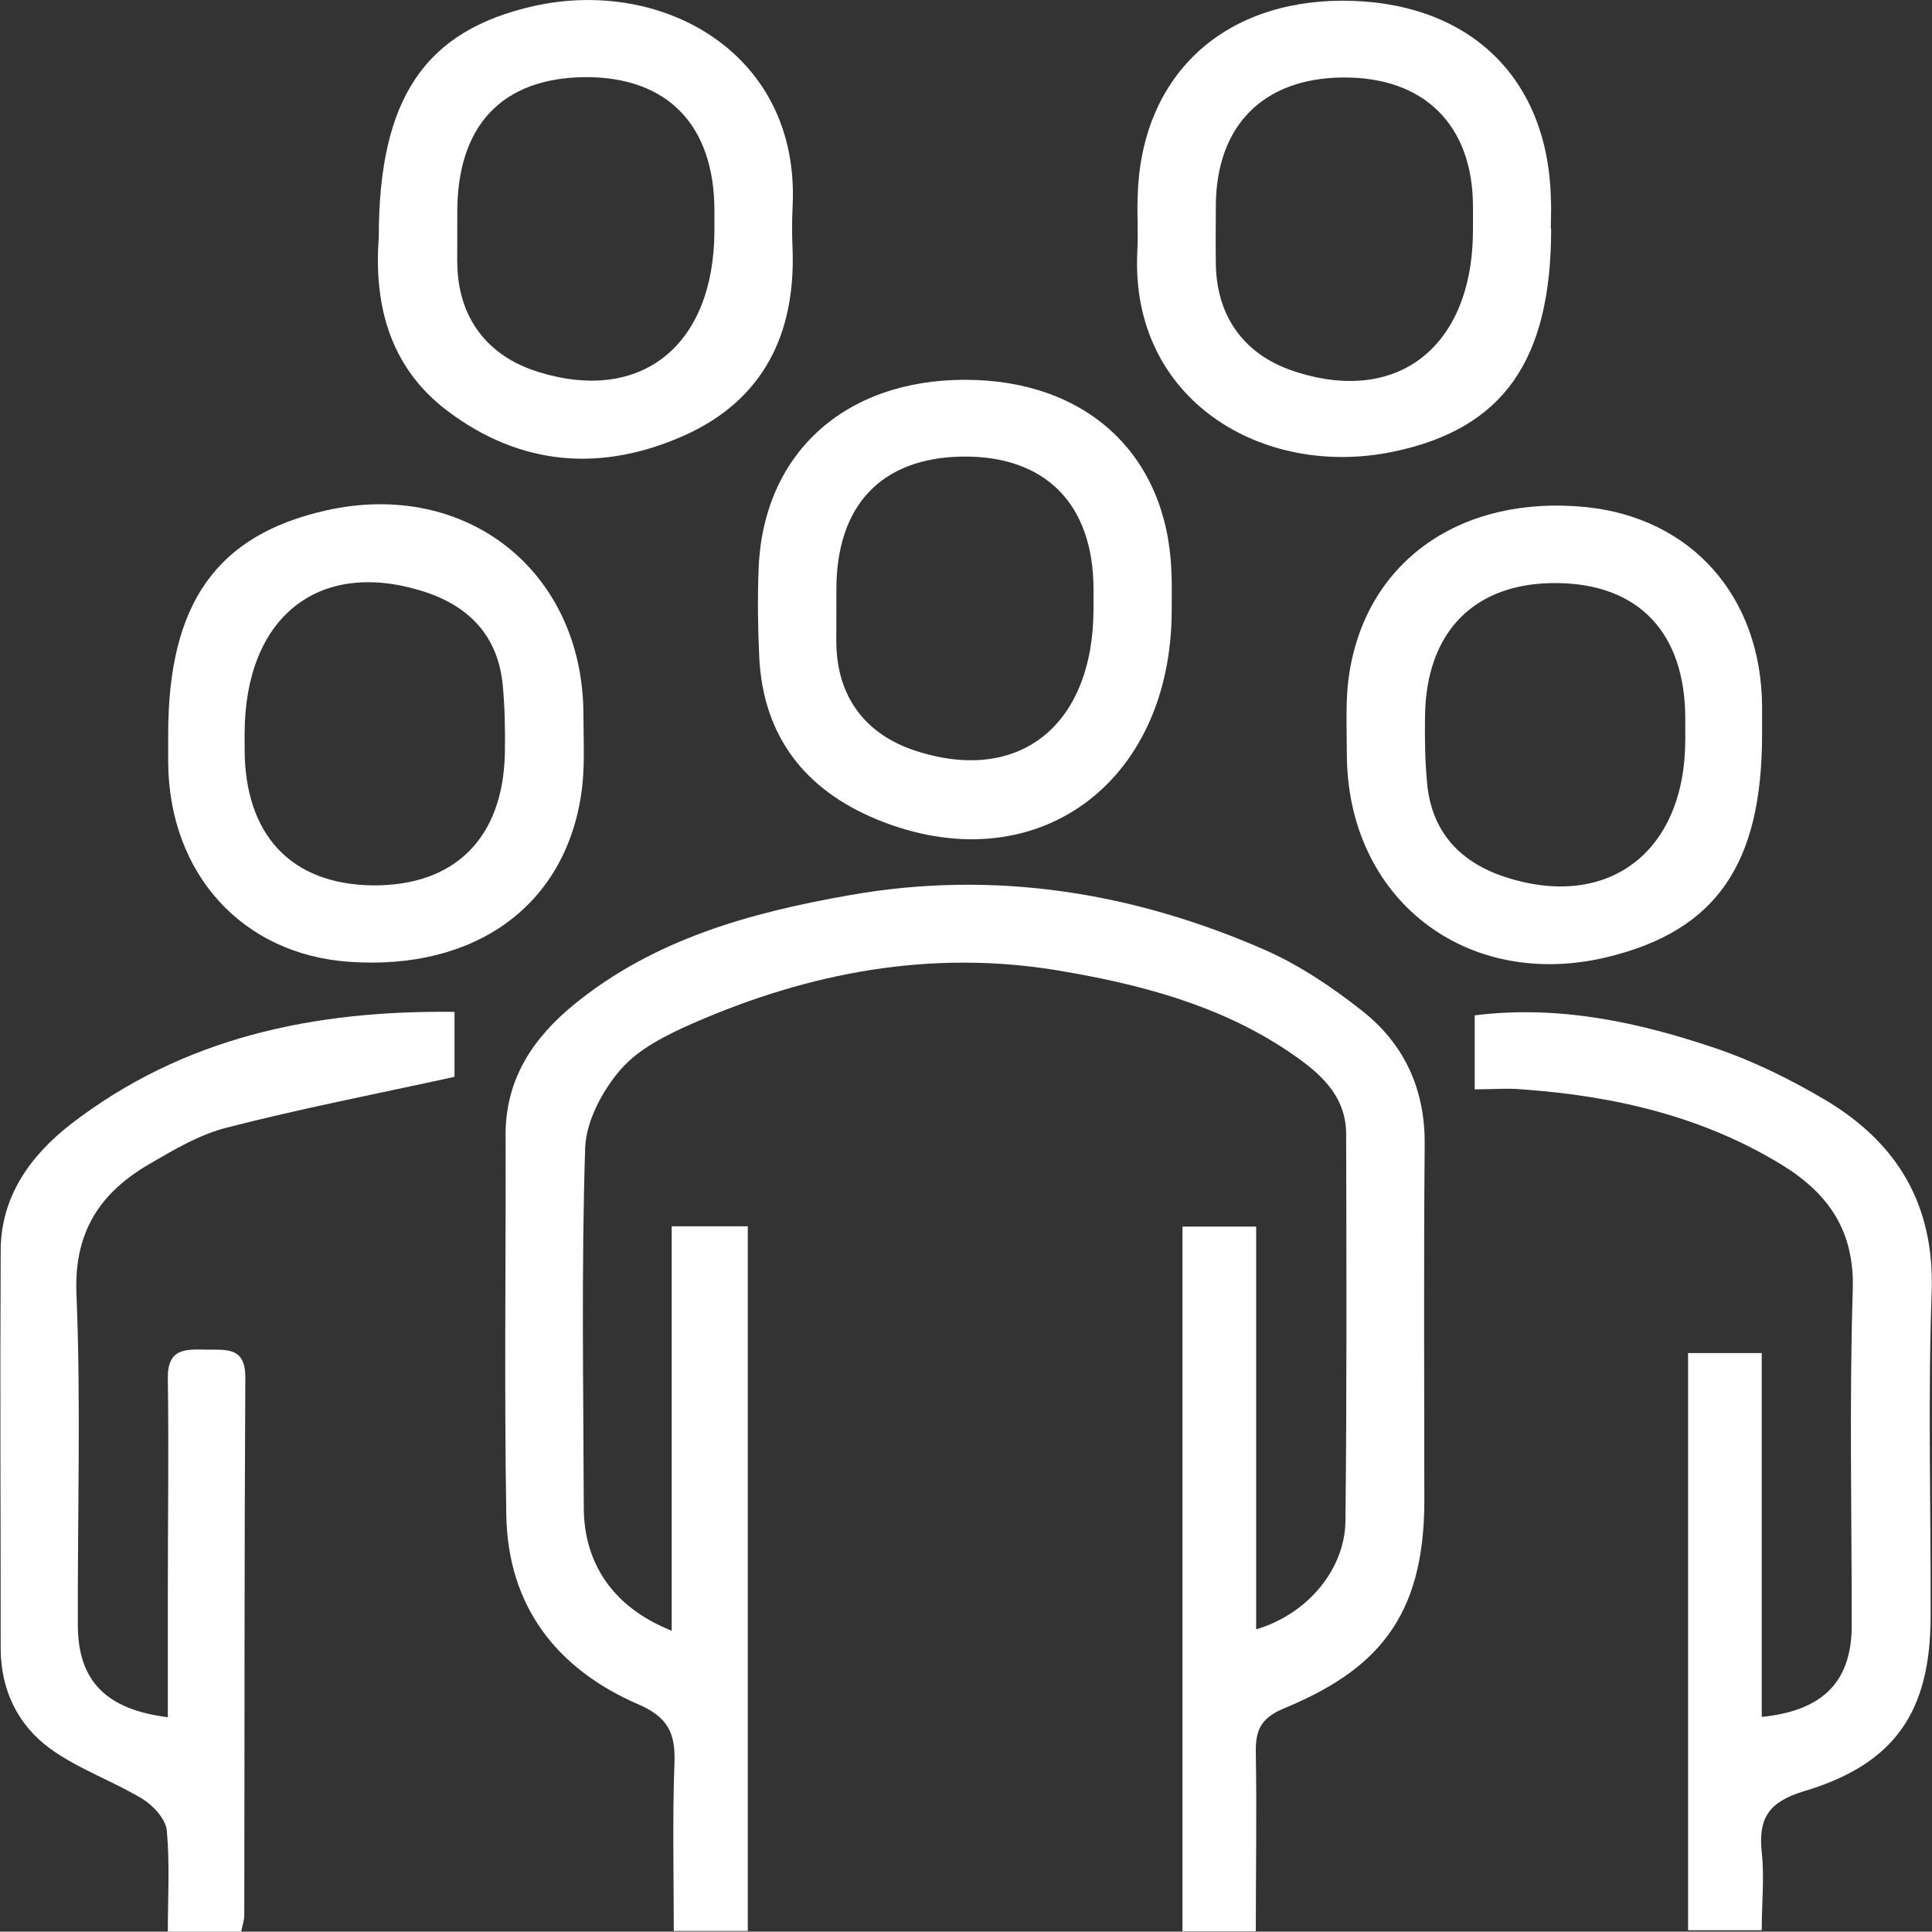
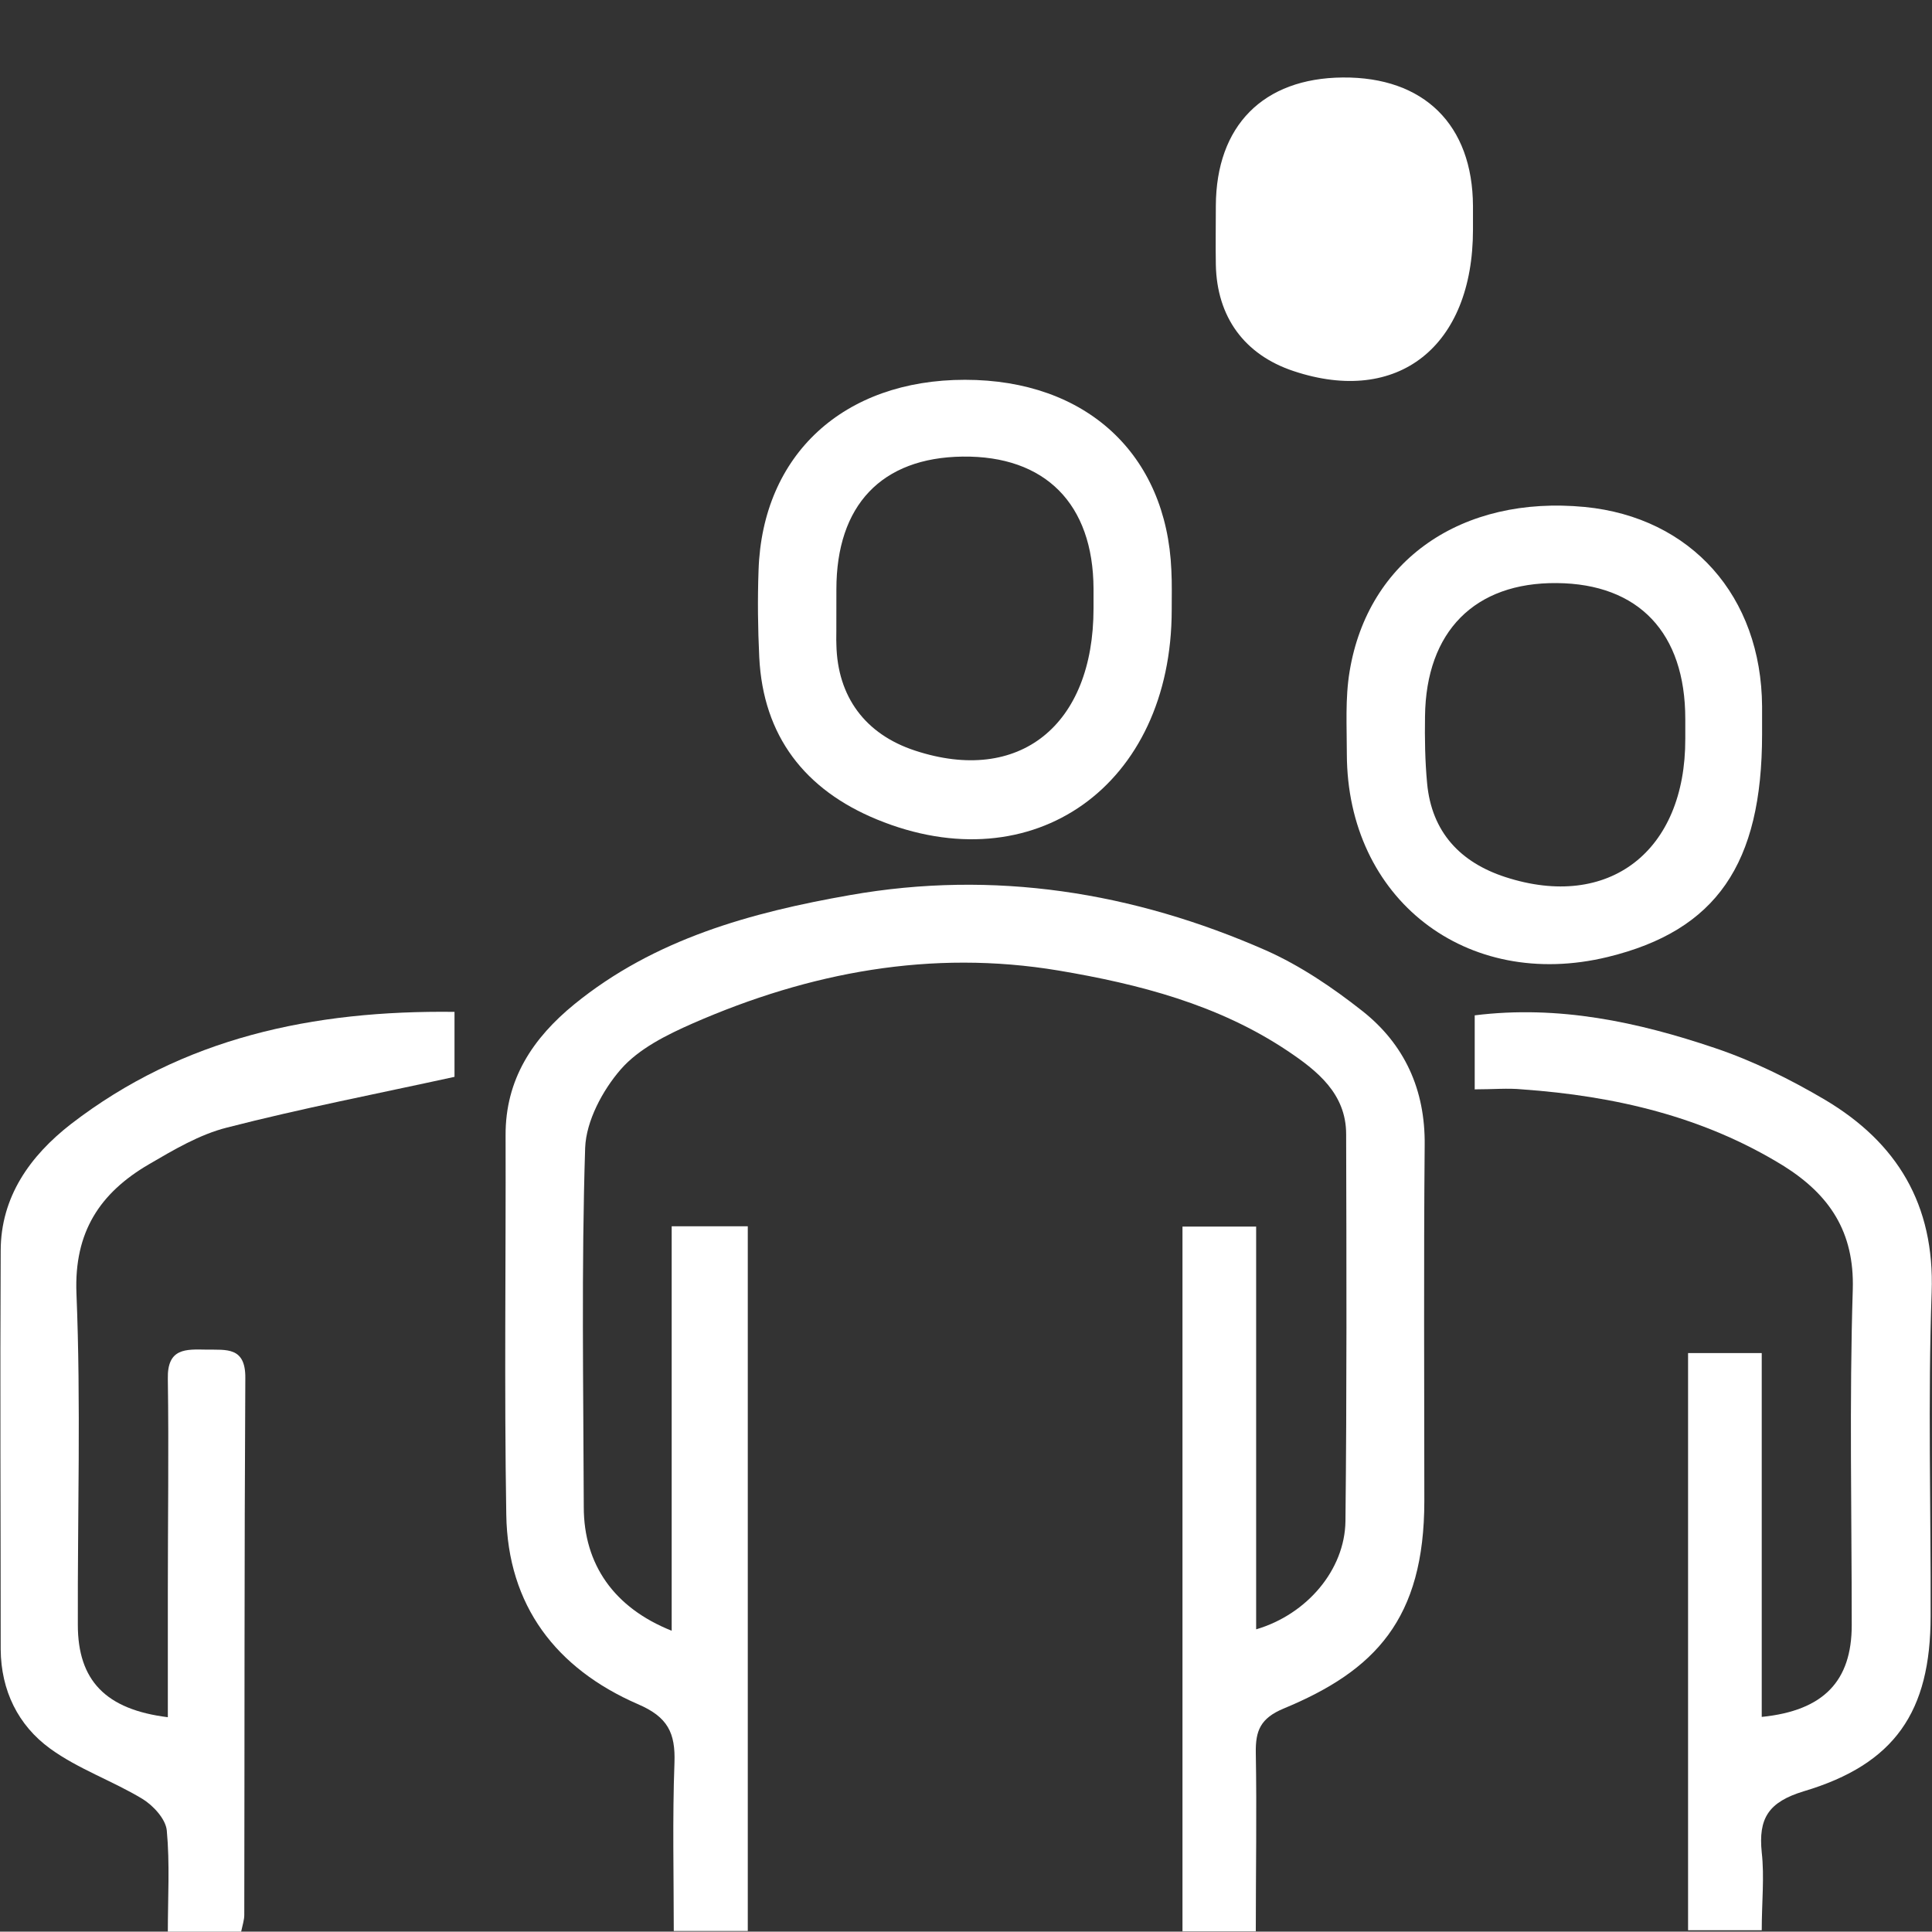
<svg xmlns="http://www.w3.org/2000/svg" id="Layer_1" version="1.1" viewBox="0 0 556 555.9">
  <rect x="0" y="0" width="556" height="555.9" fill="#333333" stroke="none" />
  <defs>
    <style>
      .st0 {
        fill: #fff;
      }
    </style>
  </defs>
  <g id="pk9n3s.tif">
    <g>
      <path class="st0" d="M361.5,555.8h-21.2v-202.8h21.2v115.9c14.6-4.3,25.5-17.1,25.7-31.1.4-37.1.3-74.3.2-111.4,0-11.7-8.4-18.3-16.9-24-19.9-13.3-42.7-19.2-65.9-23.1-36.6-6.1-71.6.5-105.2,15.2-7.5,3.3-15.6,7.3-20.8,13.3s-9.9,14.8-10.2,22.5c-1.1,34.4-.5,69-.4,103.4,0,16.5,8.7,29,25.3,35.6v-116.4h21.9v202.8h-21.3c0-16.1-.4-32.2.2-48.4.3-8.6-1.9-13.2-10.6-16.9-23.4-10.2-37.4-28.3-37.8-54.5-.6-36.4-.1-72.8-.2-109.1-.1-16.2,7.9-28.1,19.8-37.8,23.1-18.8,50.8-26.4,79.3-31.4,41.4-7.3,81.5-.9,119.7,15.9,9.9,4.4,19.2,10.7,27.7,17.4,12.2,9.6,18.2,22.7,18,38.7-.3,34.1-.1,68.2-.1,102.3s-14.2,48.9-40.5,59.8c-6.7,2.8-8.1,6.4-8,12.7.3,17,0,33.9,0,51.4Z" />
      <path class="st0" d="M424.4,313.4v-21.2c24.1-3,46.9,1.9,69.1,9.4,11,3.7,21.7,9,31.7,14.9,20.7,12.3,31.6,30.1,30.7,55.4-1.1,31-.2,62.1-.3,93.2,0,27.5-10.3,42.6-36.5,50.4-10.2,3.1-13.1,7.8-12.1,17.6.8,7.1,0,14.3,0,22.4h-21.2v-166.1h21.2v104.7c17.8-1.8,25.9-10.3,25.9-26.4,0-32.2-.7-64.5.3-96.6.5-16.7-6.8-27.3-19.8-35.5-23.1-14.3-48.7-20.2-75.4-22.1-4.1-.4-8.3,0-13.7,0Z" />
      <path class="st0" d="M48.3,494.2v-36.1c0-20.4.3-40.9,0-61.3-.2-8.9,5.2-8.5,11.1-8.4,5.7.1,11.3-.9,11.2,8.2-.3,51.5-.2,103-.3,154.5,0,1.4-.5,2.9-.9,4.8h-21.1c0-9.7.6-19.5-.3-29.1-.3-3.3-3.9-7.2-7-9.1-8.6-5.2-18.5-8.6-26.6-14.5-9.2-6.7-14.1-16.7-14.2-28.5,0-38.2-.2-76.5,0-114.7,0-15.6,8.5-27.4,20.2-36.5,32.3-24.9,69.7-32.8,110.4-32.3v18.7c-22.4,4.9-44.1,9.1-65.5,14.6-7.9,2-15.3,6.4-22.5,10.6-14,8.2-21.5,19.4-20.8,37.1,1.3,31.8.3,63.6.4,95.4,0,16,8,24.4,26,26.6Z" />
      <path class="st0" d="M507.1,211.3c0,37.4-13.2,56.5-44.4,64.1-40.7,9.9-75-16.7-75.1-58.4,0-7.9-.5-16,.8-23.8,5.3-32.1,32.3-50.7,67.7-47.3,30.6,3,50.8,25.7,51,57.4,0,2.7,0,5.4,0,8ZM485,212.6v-5.7c0-24.8-13.4-38.9-37-39.1-23.6-.2-37.6,13.9-37.9,38.3-.1,6.4,0,12.9.6,19.3,1.3,14.1,9.6,22.8,22.5,27,29.8,9.7,51.9-7.4,51.8-39.8Z" />
-       <path class="st0" d="M48.4,211.3c0-37.6,13.9-57.3,45.4-64.4,40.4-9.1,74,17.5,74.1,58.7,0,7.6.5,15.2-.6,22.7-4.7,32.4-30.6,51-66.7,48.5-30.9-2.1-52-25.4-52.2-57.5,0-2.7,0-5.3,0-8ZM70.4,211v4.5c0,24.8,13.4,39,36.8,39.3,23.7.2,37.6-13.6,38.1-38.1.1-6.4,0-12.9-.6-19.3-1.3-14.6-10-23.3-23.5-27.4-29.8-9.1-50.7,7.8-50.8,41Z" />
-       <path class="st0" d="M109,68.3c0-40.2,13.4-59.6,44.8-66.6,37.1-8.2,76.5,13.8,74.3,57.7-.2,4.2-.2,8.3,0,12.5.8,24.2-8.4,43.1-30.9,53.3-23.8,10.7-47.2,9.1-68.5-7-17.6-13.3-21-32.3-19.7-49.9ZM205.6,66.4v-5.7c0-24.7-13.5-38.6-37.2-38.5-23.8.2-36.8,13.8-36.8,38.8s-.1,9.8,0,14.8c.2,15.5,8.5,26.6,23.2,31.2,29.7,9.3,50.7-7.5,50.8-40.6Z" />
-       <path class="st0" d="M446.4,65.8c0,37.7-13.6,57.6-45.5,64.2-37.5,7.8-75.7-14.9-73.6-57.5.3-5.3-.1-10.6.1-15.9.9-34.3,23.9-56.3,58.9-56.4,35.9,0,59,21.6,60,56.5.2,3,0,6,0,9.1ZM423.9,66.1v-6.8c-.1-23.4-14.1-37.2-37.5-37-22.9.2-36.4,13.9-36.5,36.9,0,5.7-.1,11.4,0,17,.3,15,8.2,25.9,22.4,30.6,30,10,51.6-7.1,51.6-40.7Z" />
+       <path class="st0" d="M446.4,65.8ZM423.9,66.1v-6.8c-.1-23.4-14.1-37.2-37.5-37-22.9.2-36.4,13.9-36.5,36.9,0,5.7-.1,11.4,0,17,.3,15,8.2,25.9,22.4,30.6,30,10,51.6-7.1,51.6-40.7Z" />
      <path class="st0" d="M337.2,175.5c0,50.5-39.8,78.9-84.9,60.3-20.6-8.5-32.7-23.9-33.8-46.7-.4-8.3-.5-16.6-.2-25,1.1-33.3,24.5-54.8,59.4-54.8s58,21.4,59.4,54.8c.2,3.8.1,7.6.1,11.4ZM314.7,175.1v-5.7c-.1-24.4-13.9-38.3-37.7-38-23.3.3-36.3,14-36.3,38.2s-.1,10.6,0,15.9c.3,15,8.3,25.8,22.6,30.5,30,9.9,51.4-7.2,51.4-40.9Z" />
    </g>
  </g>
</svg>